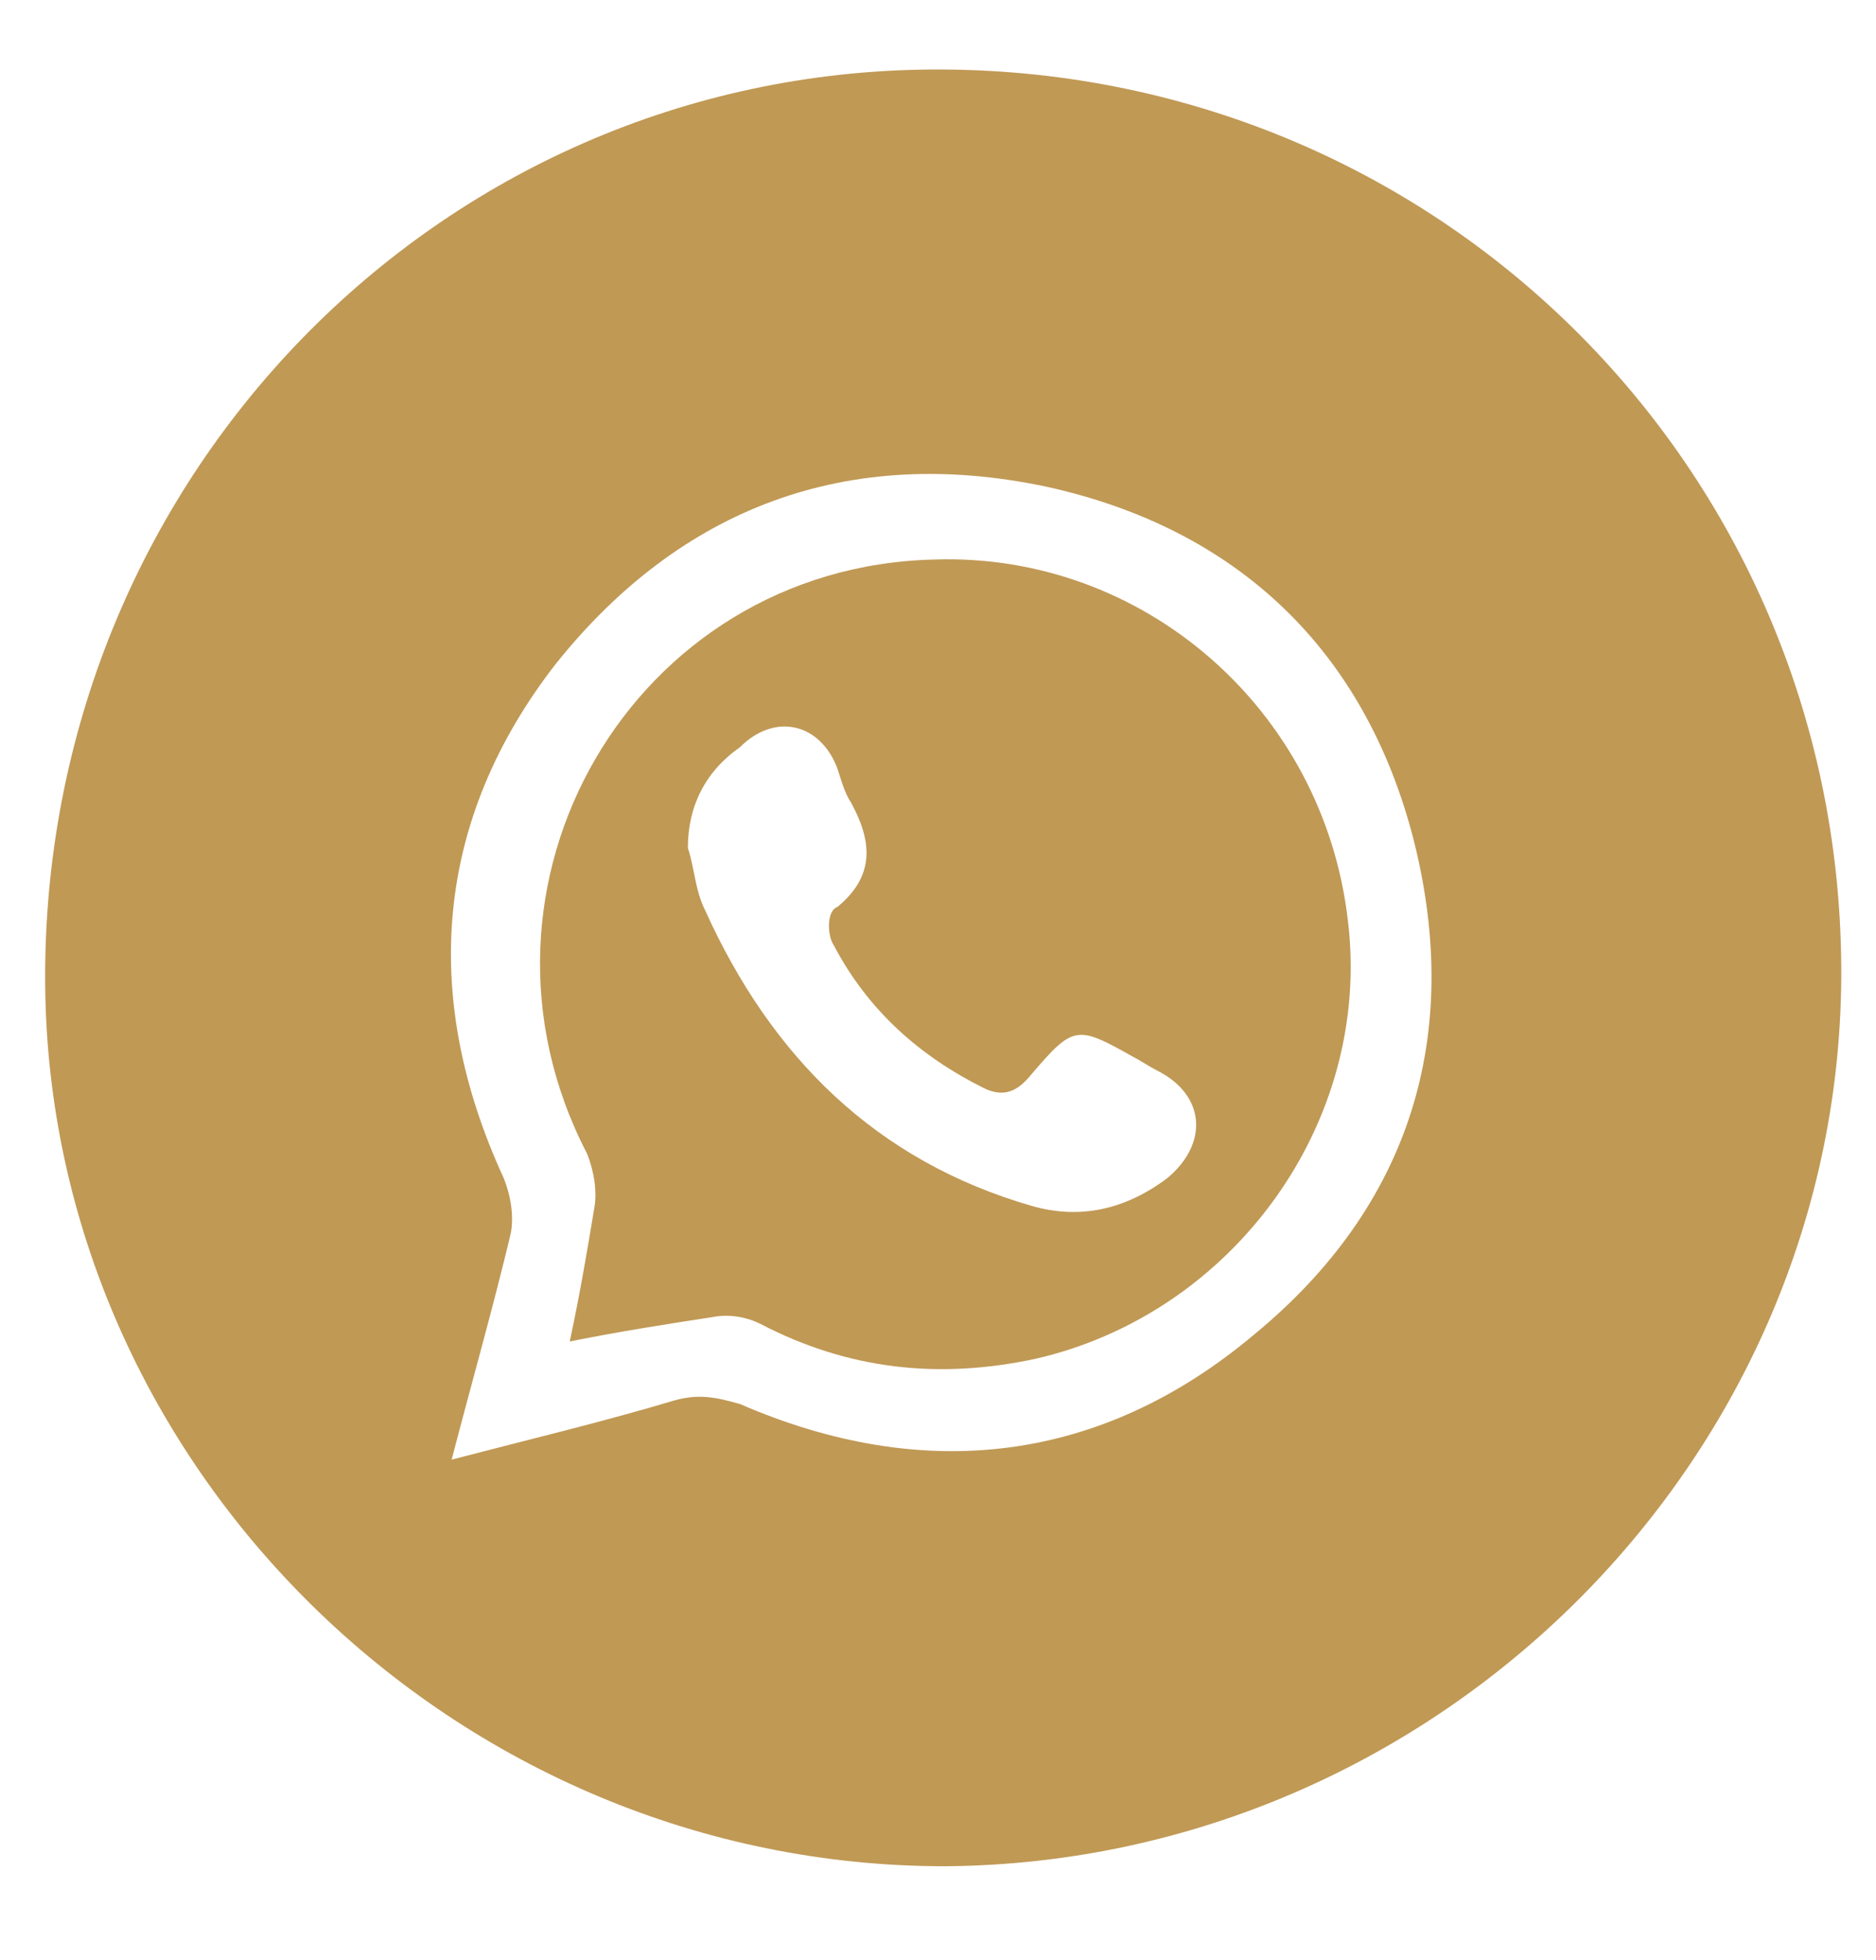
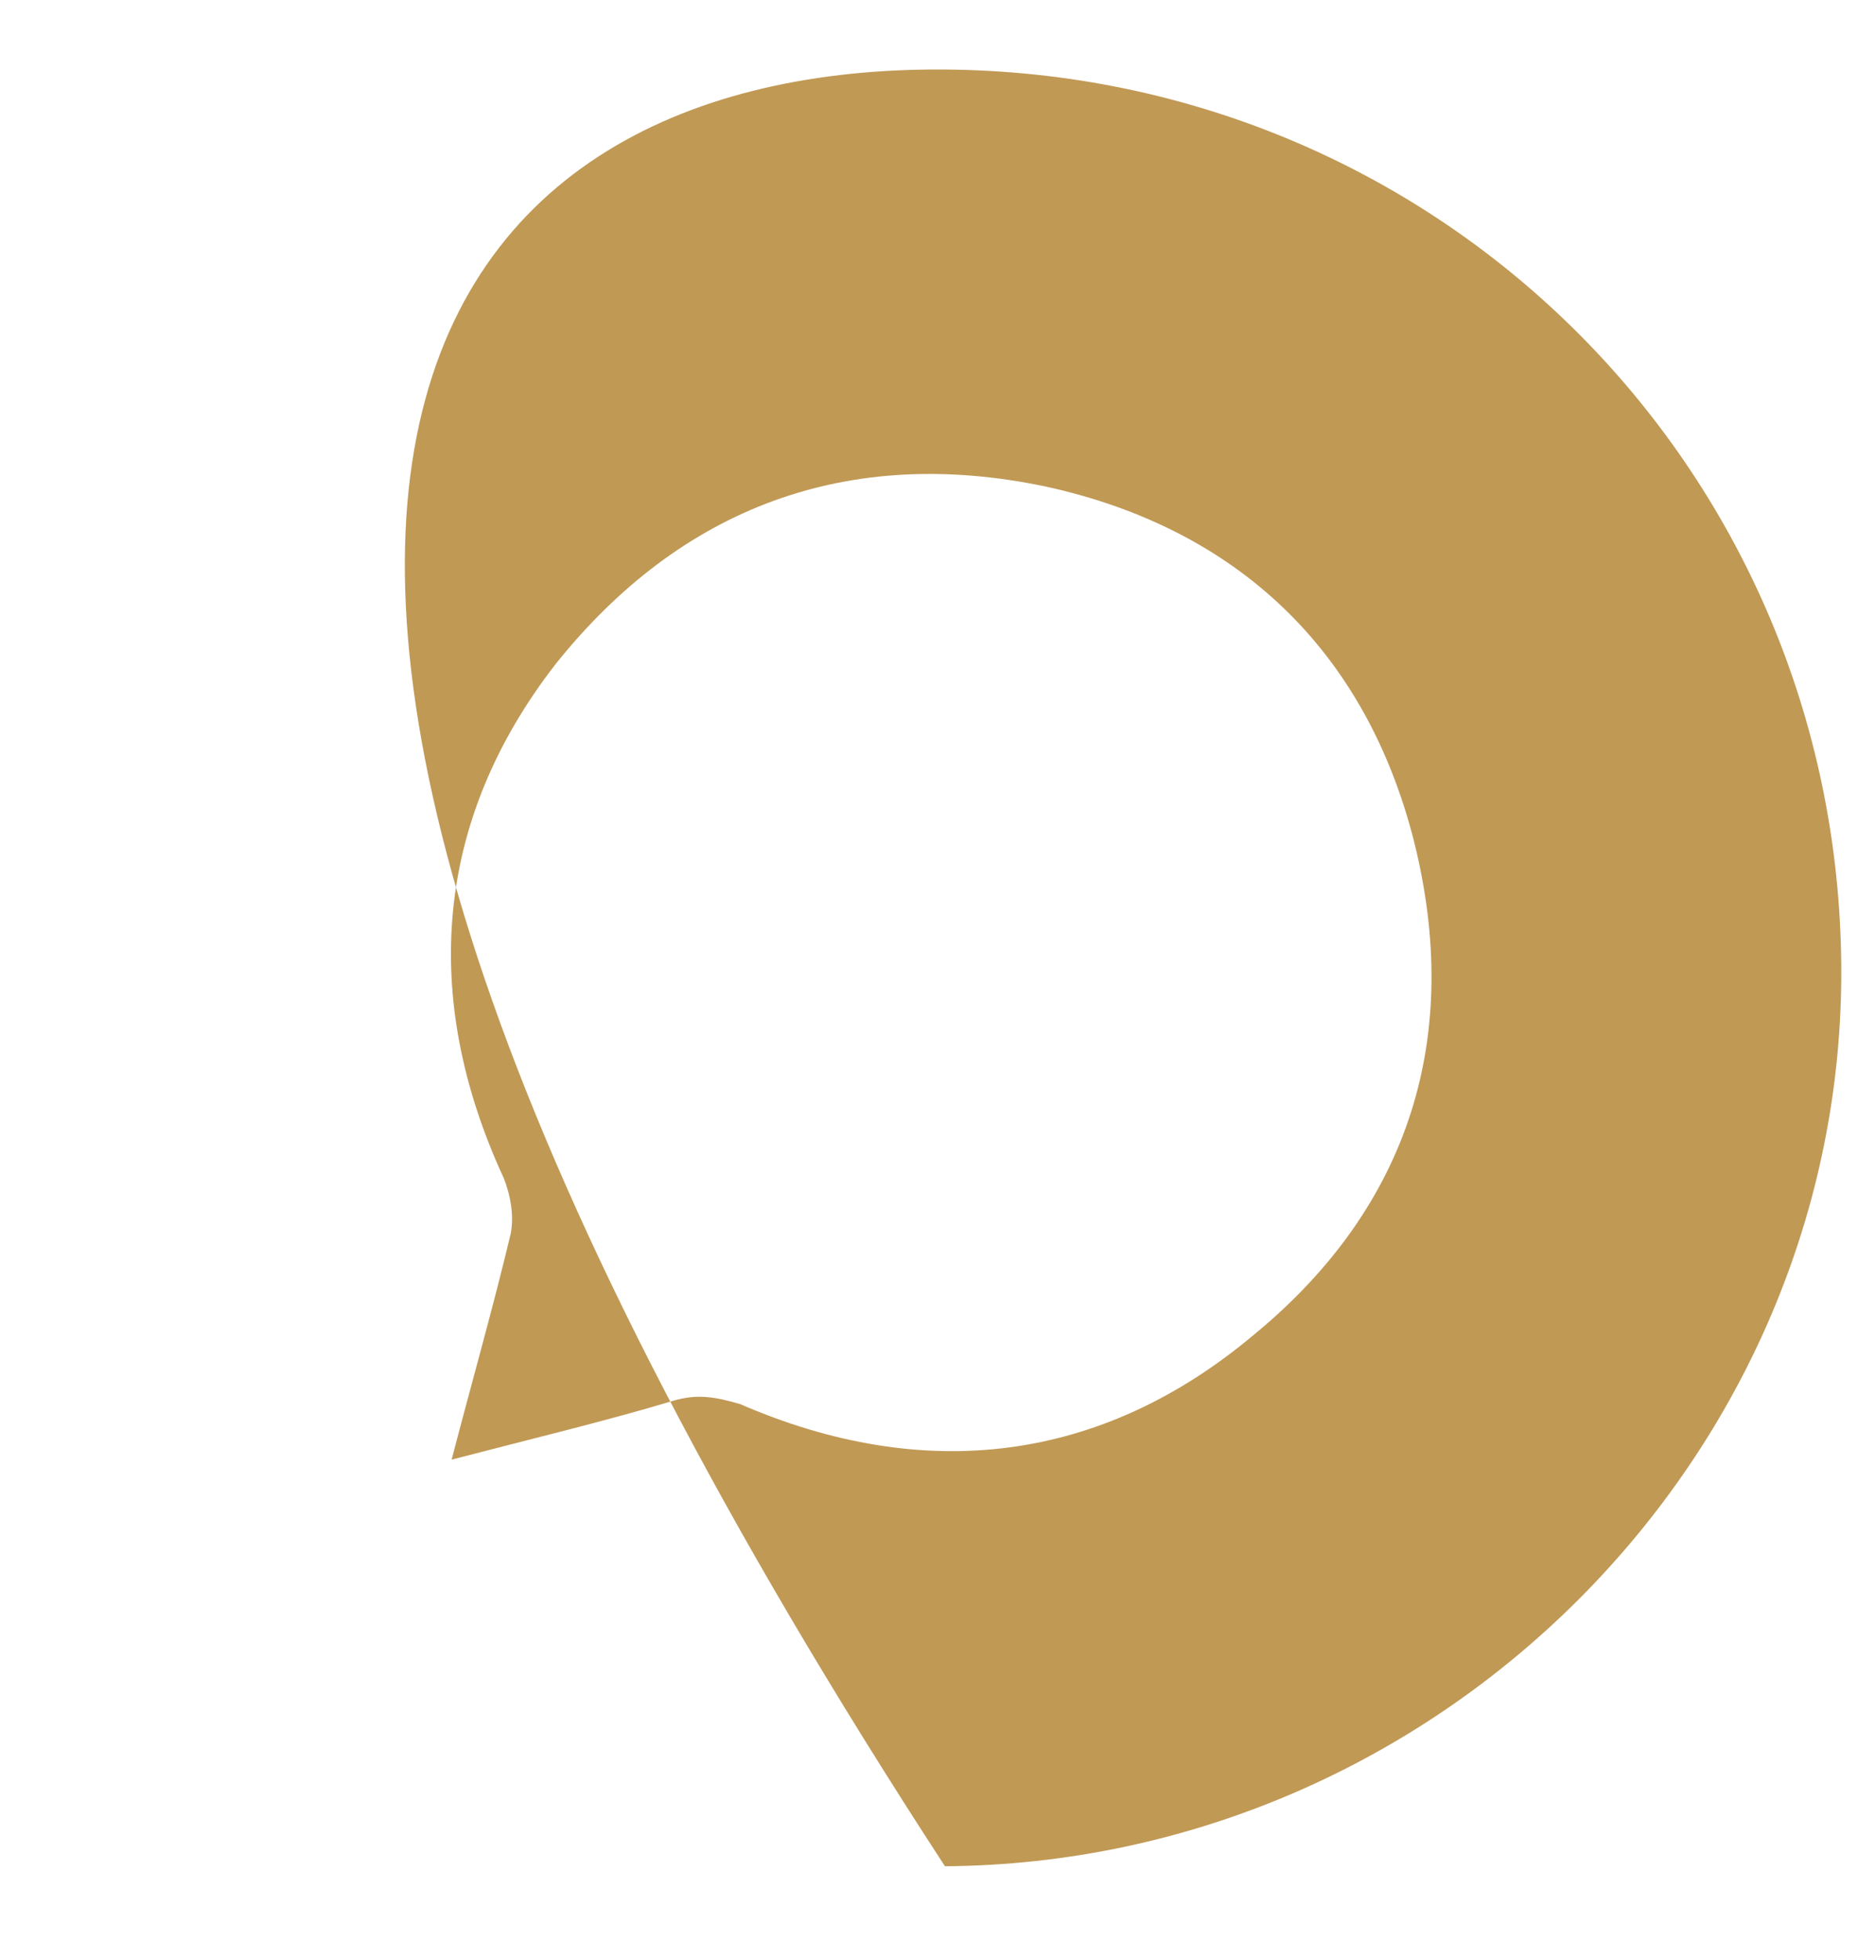
<svg xmlns="http://www.w3.org/2000/svg" version="1.1" id="Capa_1" x="0px" y="0px" viewBox="0 0 54 56.4" style="enable-background:new 0 0 54 56.4;" xml:space="preserve">
  <style type="text/css">
	.st0{fill:#C09955;}
</style>
  <g id="IeshvL.tif">
    <g>
-       <path class="st0" d="M53,27.8c0.1,14.1-11.6,25.8-25.8,25.9c-14.1,0-25.8-11.5-25.9-25.4C1.2,13.8,12.6,2.1,26.8,2    C41.3,1.9,52.9,13.4,53,27.8z M13,42c2.3-0.6,4.4-1.1,6.4-1.7c0.7-0.2,1.2-0.1,1.9,0.1c5.3,2.3,10.4,1.7,14.8-2    c4.5-3.7,6-8.6,4.6-14.2c-1.4-5.5-5.1-9-10.6-10.2c-5.7-1.2-10.5,0.6-14.1,5.1c-3.5,4.5-3.9,9.6-1.5,14.8c0.2,0.5,0.3,1.1,0.2,1.6    C14.2,37.6,13.6,39.7,13,42z" />
-       <path class="st0" d="M16.4,38.6c0.3-1.4,0.5-2.6,0.7-3.8c0.1-0.5,0-1.1-0.2-1.6c-4-7.7,1.3-16.9,10-17.1c6-0.2,11.2,4.3,11.9,10.4    c0.7,5.8-3.3,11.3-9,12.6c-2.8,0.6-5.4,0.3-7.9-1c-0.4-0.2-0.9-0.3-1.4-0.2C19.2,38.1,17.9,38.3,16.4,38.6z M19.8,24.4    c0.2,0.6,0.2,1.2,0.5,1.8c1.9,4.2,4.9,7.2,9.4,8.5c1.4,0.4,2.7,0.1,3.9-0.8c1.2-1,1.1-2.4-0.3-3.1c-0.2-0.1-0.5-0.3-0.7-0.4    c-1.6-0.9-1.7-0.9-2.9,0.5c-0.4,0.5-0.8,0.7-1.4,0.4c-1.8-0.9-3.3-2.2-4.3-4.1c-0.2-0.3-0.2-1,0.1-1.1c1.1-0.9,1-1.9,0.4-3    c-0.2-0.3-0.3-0.7-0.4-1c-0.5-1.3-1.8-1.6-2.8-0.6C20.3,22.2,19.8,23.2,19.8,24.4z" />
+       <path class="st0" d="M53,27.8c0.1,14.1-11.6,25.8-25.8,25.9C1.2,13.8,12.6,2.1,26.8,2    C41.3,1.9,52.9,13.4,53,27.8z M13,42c2.3-0.6,4.4-1.1,6.4-1.7c0.7-0.2,1.2-0.1,1.9,0.1c5.3,2.3,10.4,1.7,14.8-2    c4.5-3.7,6-8.6,4.6-14.2c-1.4-5.5-5.1-9-10.6-10.2c-5.7-1.2-10.5,0.6-14.1,5.1c-3.5,4.5-3.9,9.6-1.5,14.8c0.2,0.5,0.3,1.1,0.2,1.6    C14.2,37.6,13.6,39.7,13,42z" />
    </g>
  </g>
</svg>